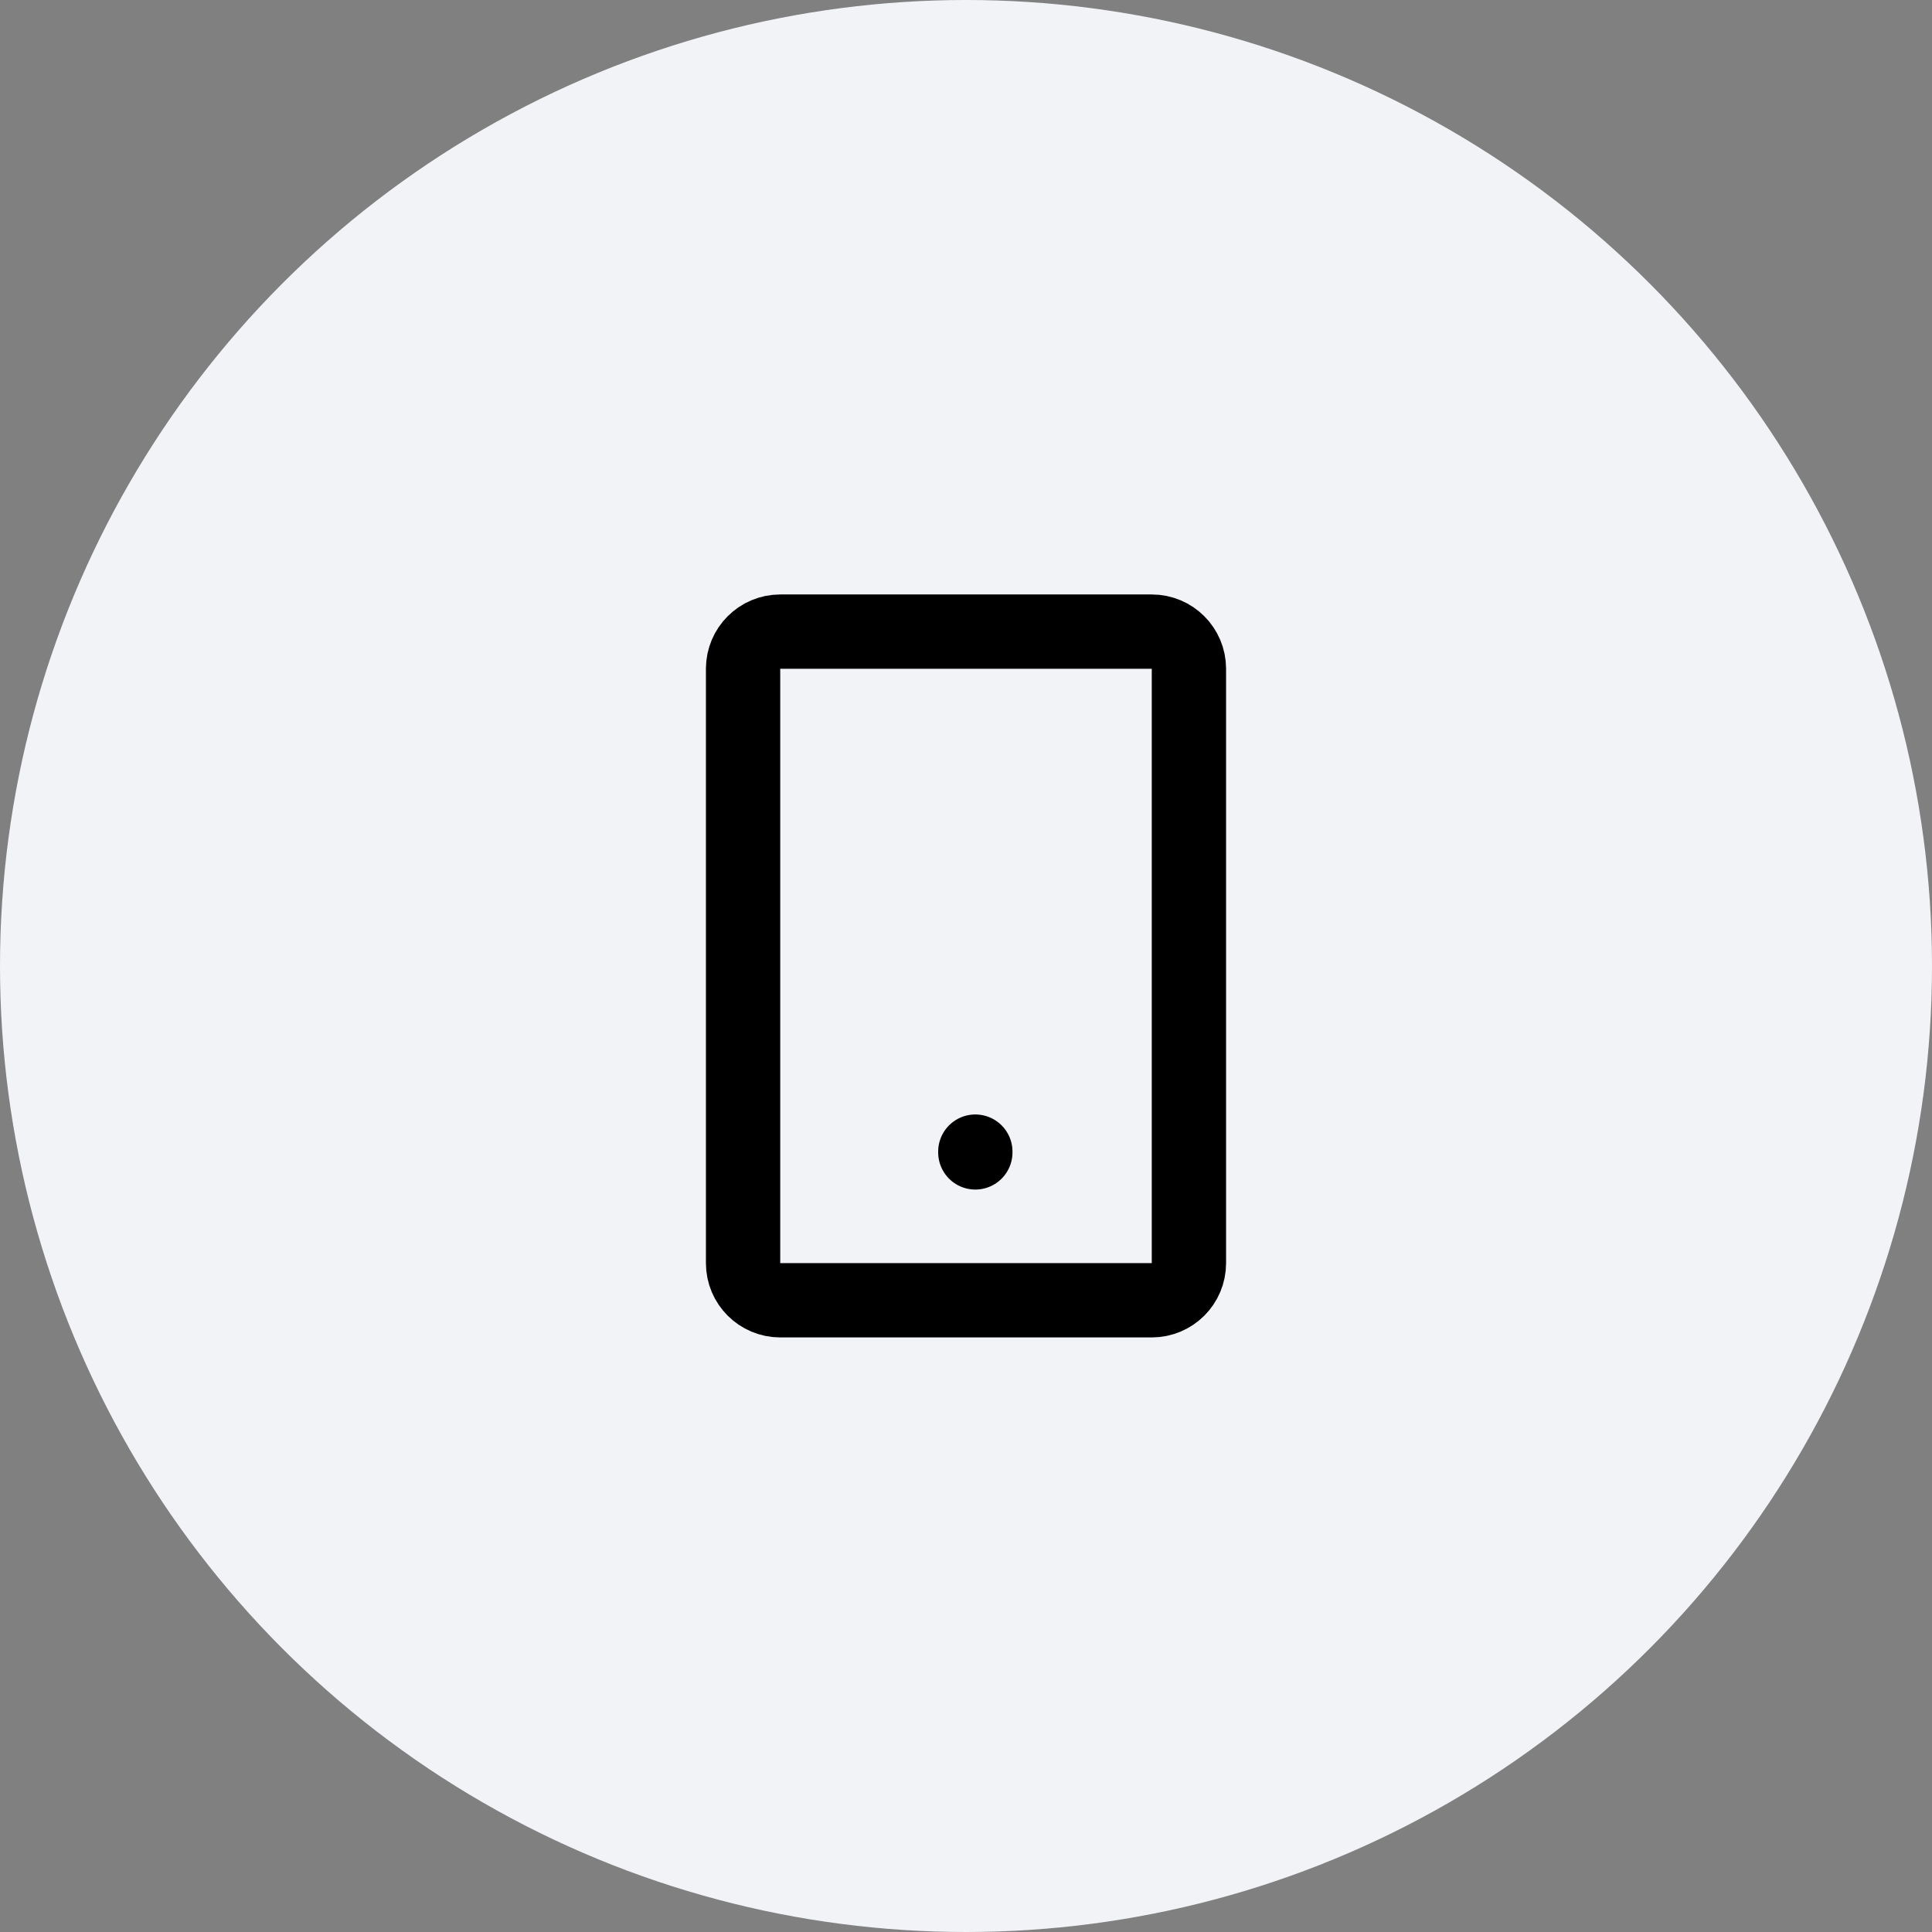
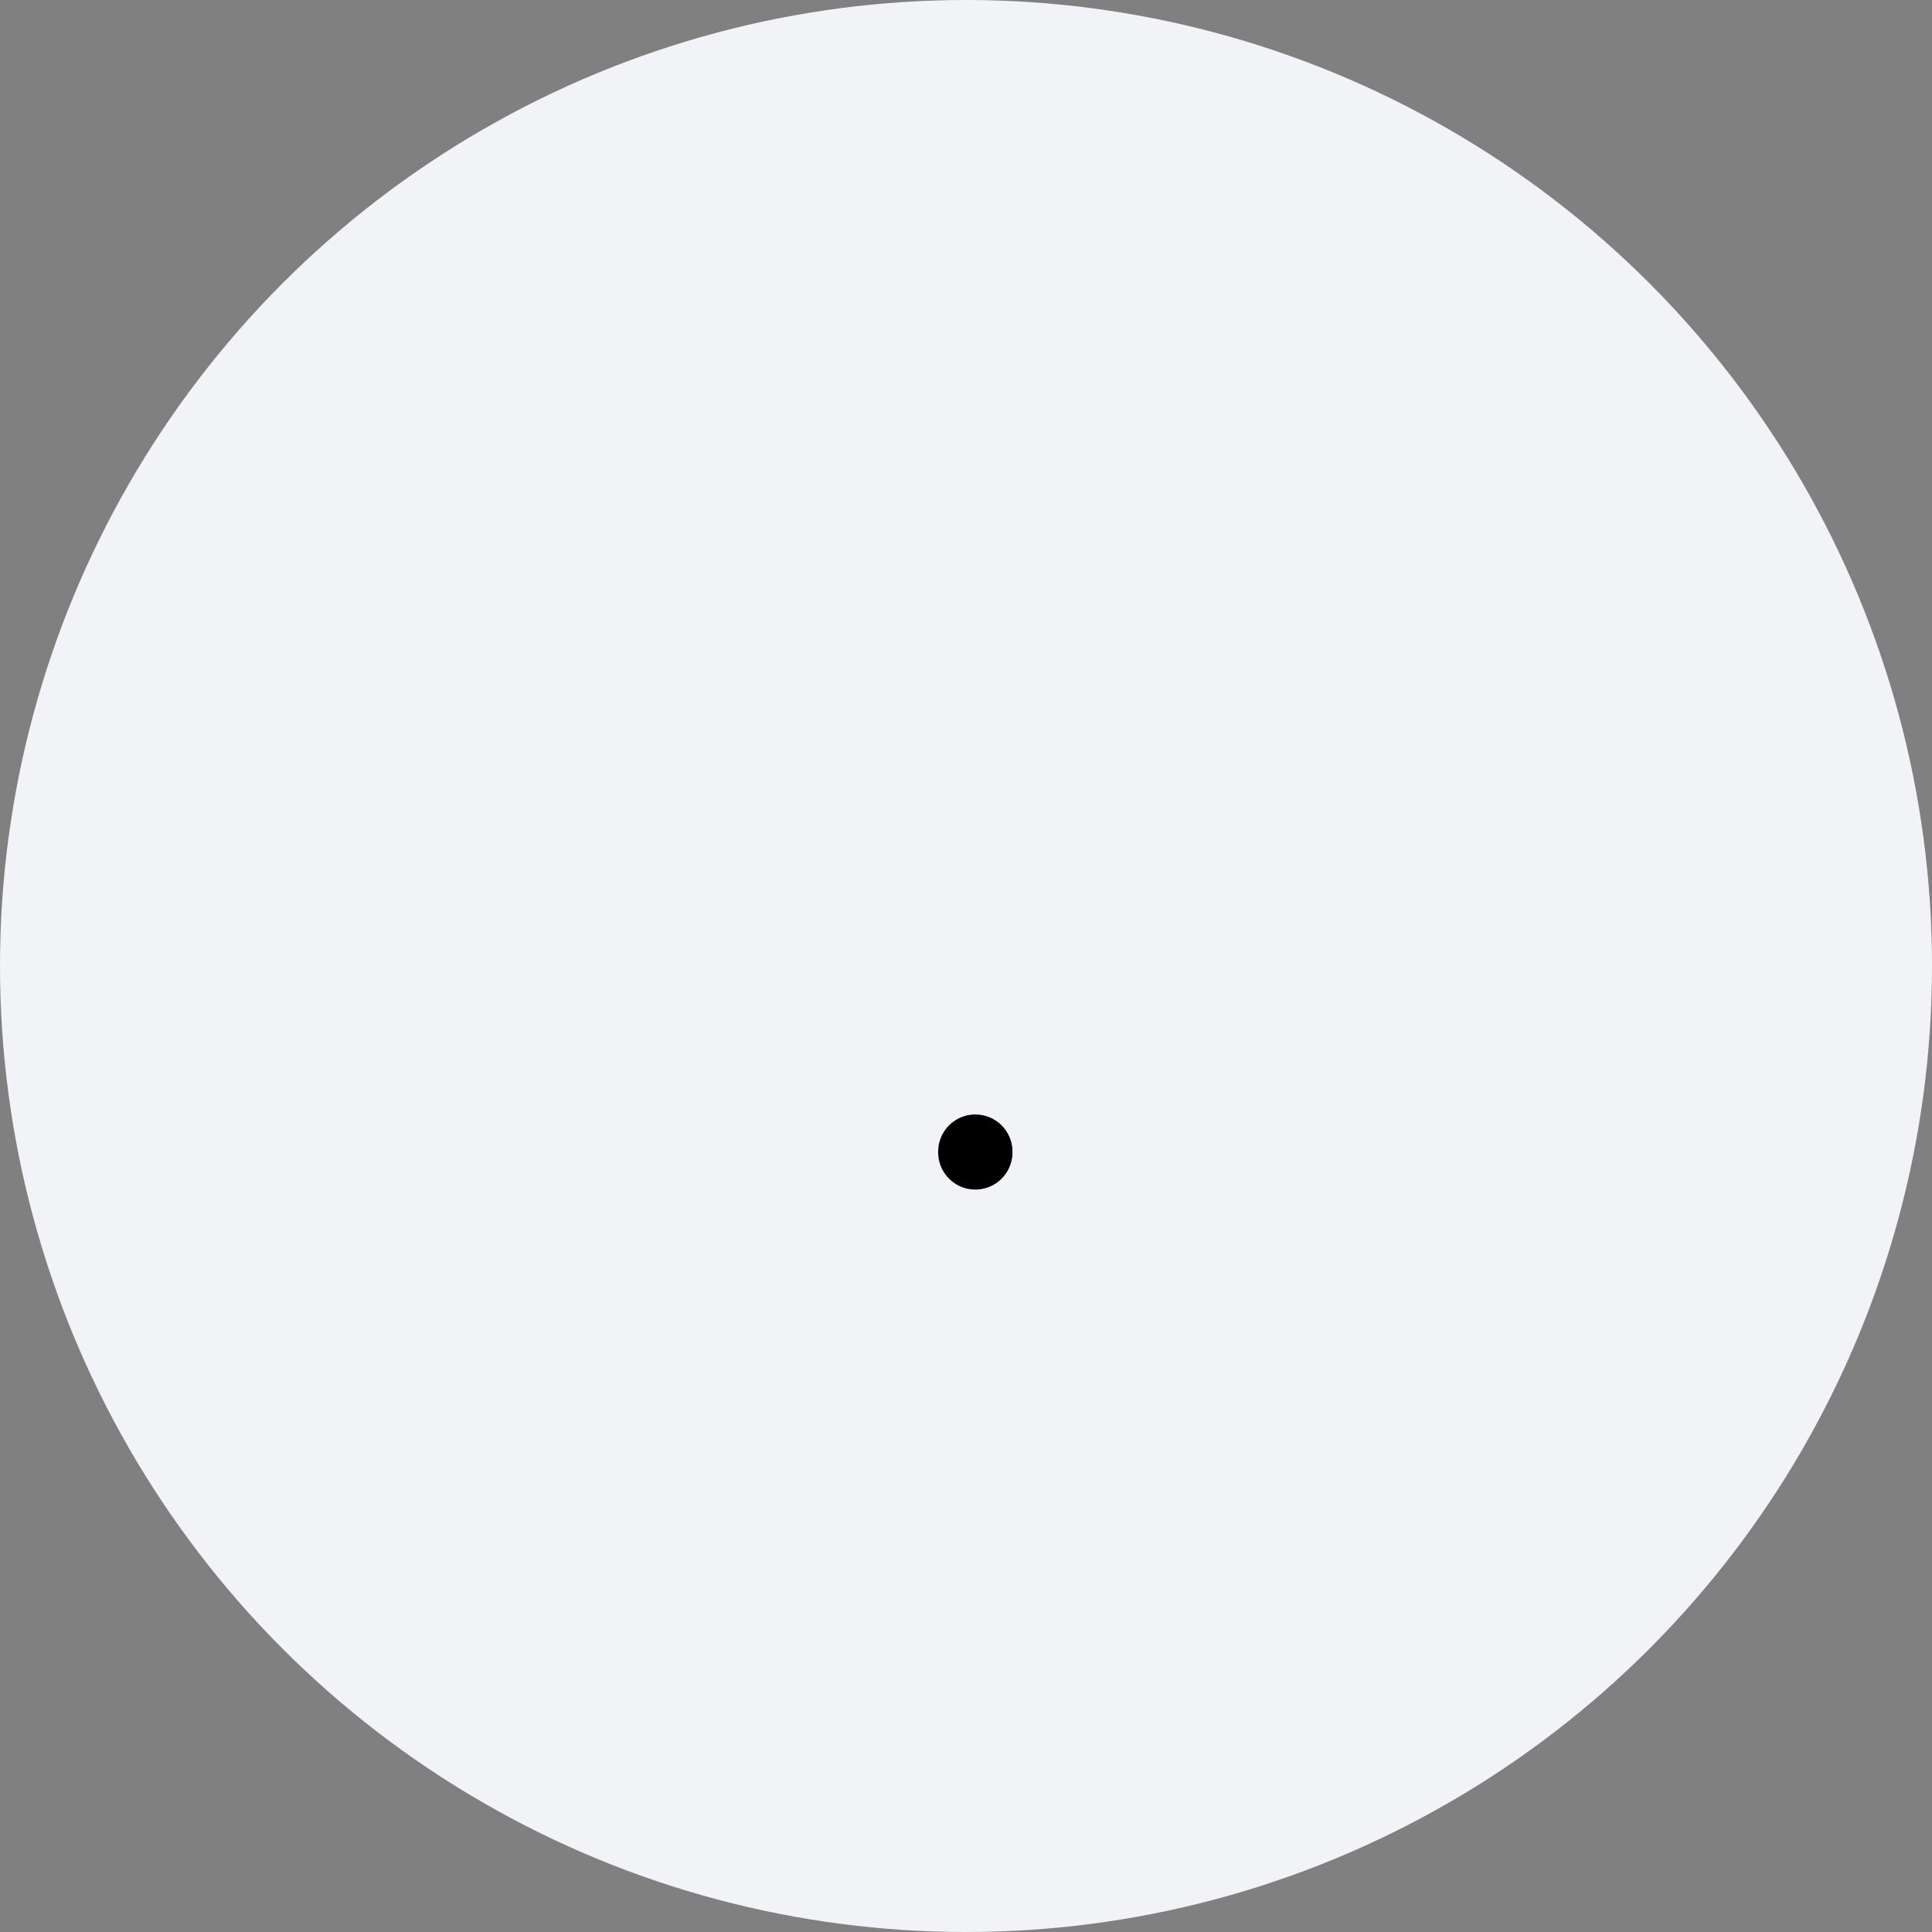
<svg xmlns="http://www.w3.org/2000/svg" width="52" height="52" viewBox="0 0 52 52" fill="none">
  <rect x="0" y="0" width="52" height="52" fill="#808080" stroke="none" />
  <circle cx="26" cy="26" r="26" fill="#F2F3F7" />
-   <path fill-rule="evenodd" clip-rule="evenodd" d="M21 34.997C20.448 34.997 20 34.55 20 33.997V18C20 17.448 20.448 17 21 17H31C31.552 17 32 17.448 32 18V33.997C32 34.55 31.552 34.997 31 34.997H21Z" stroke="black" stroke-width="2" />
  <path d="M26.251 31.017V30.996" stroke="black" stroke-width="2" stroke-linecap="round" stroke-linejoin="round" />
</svg>